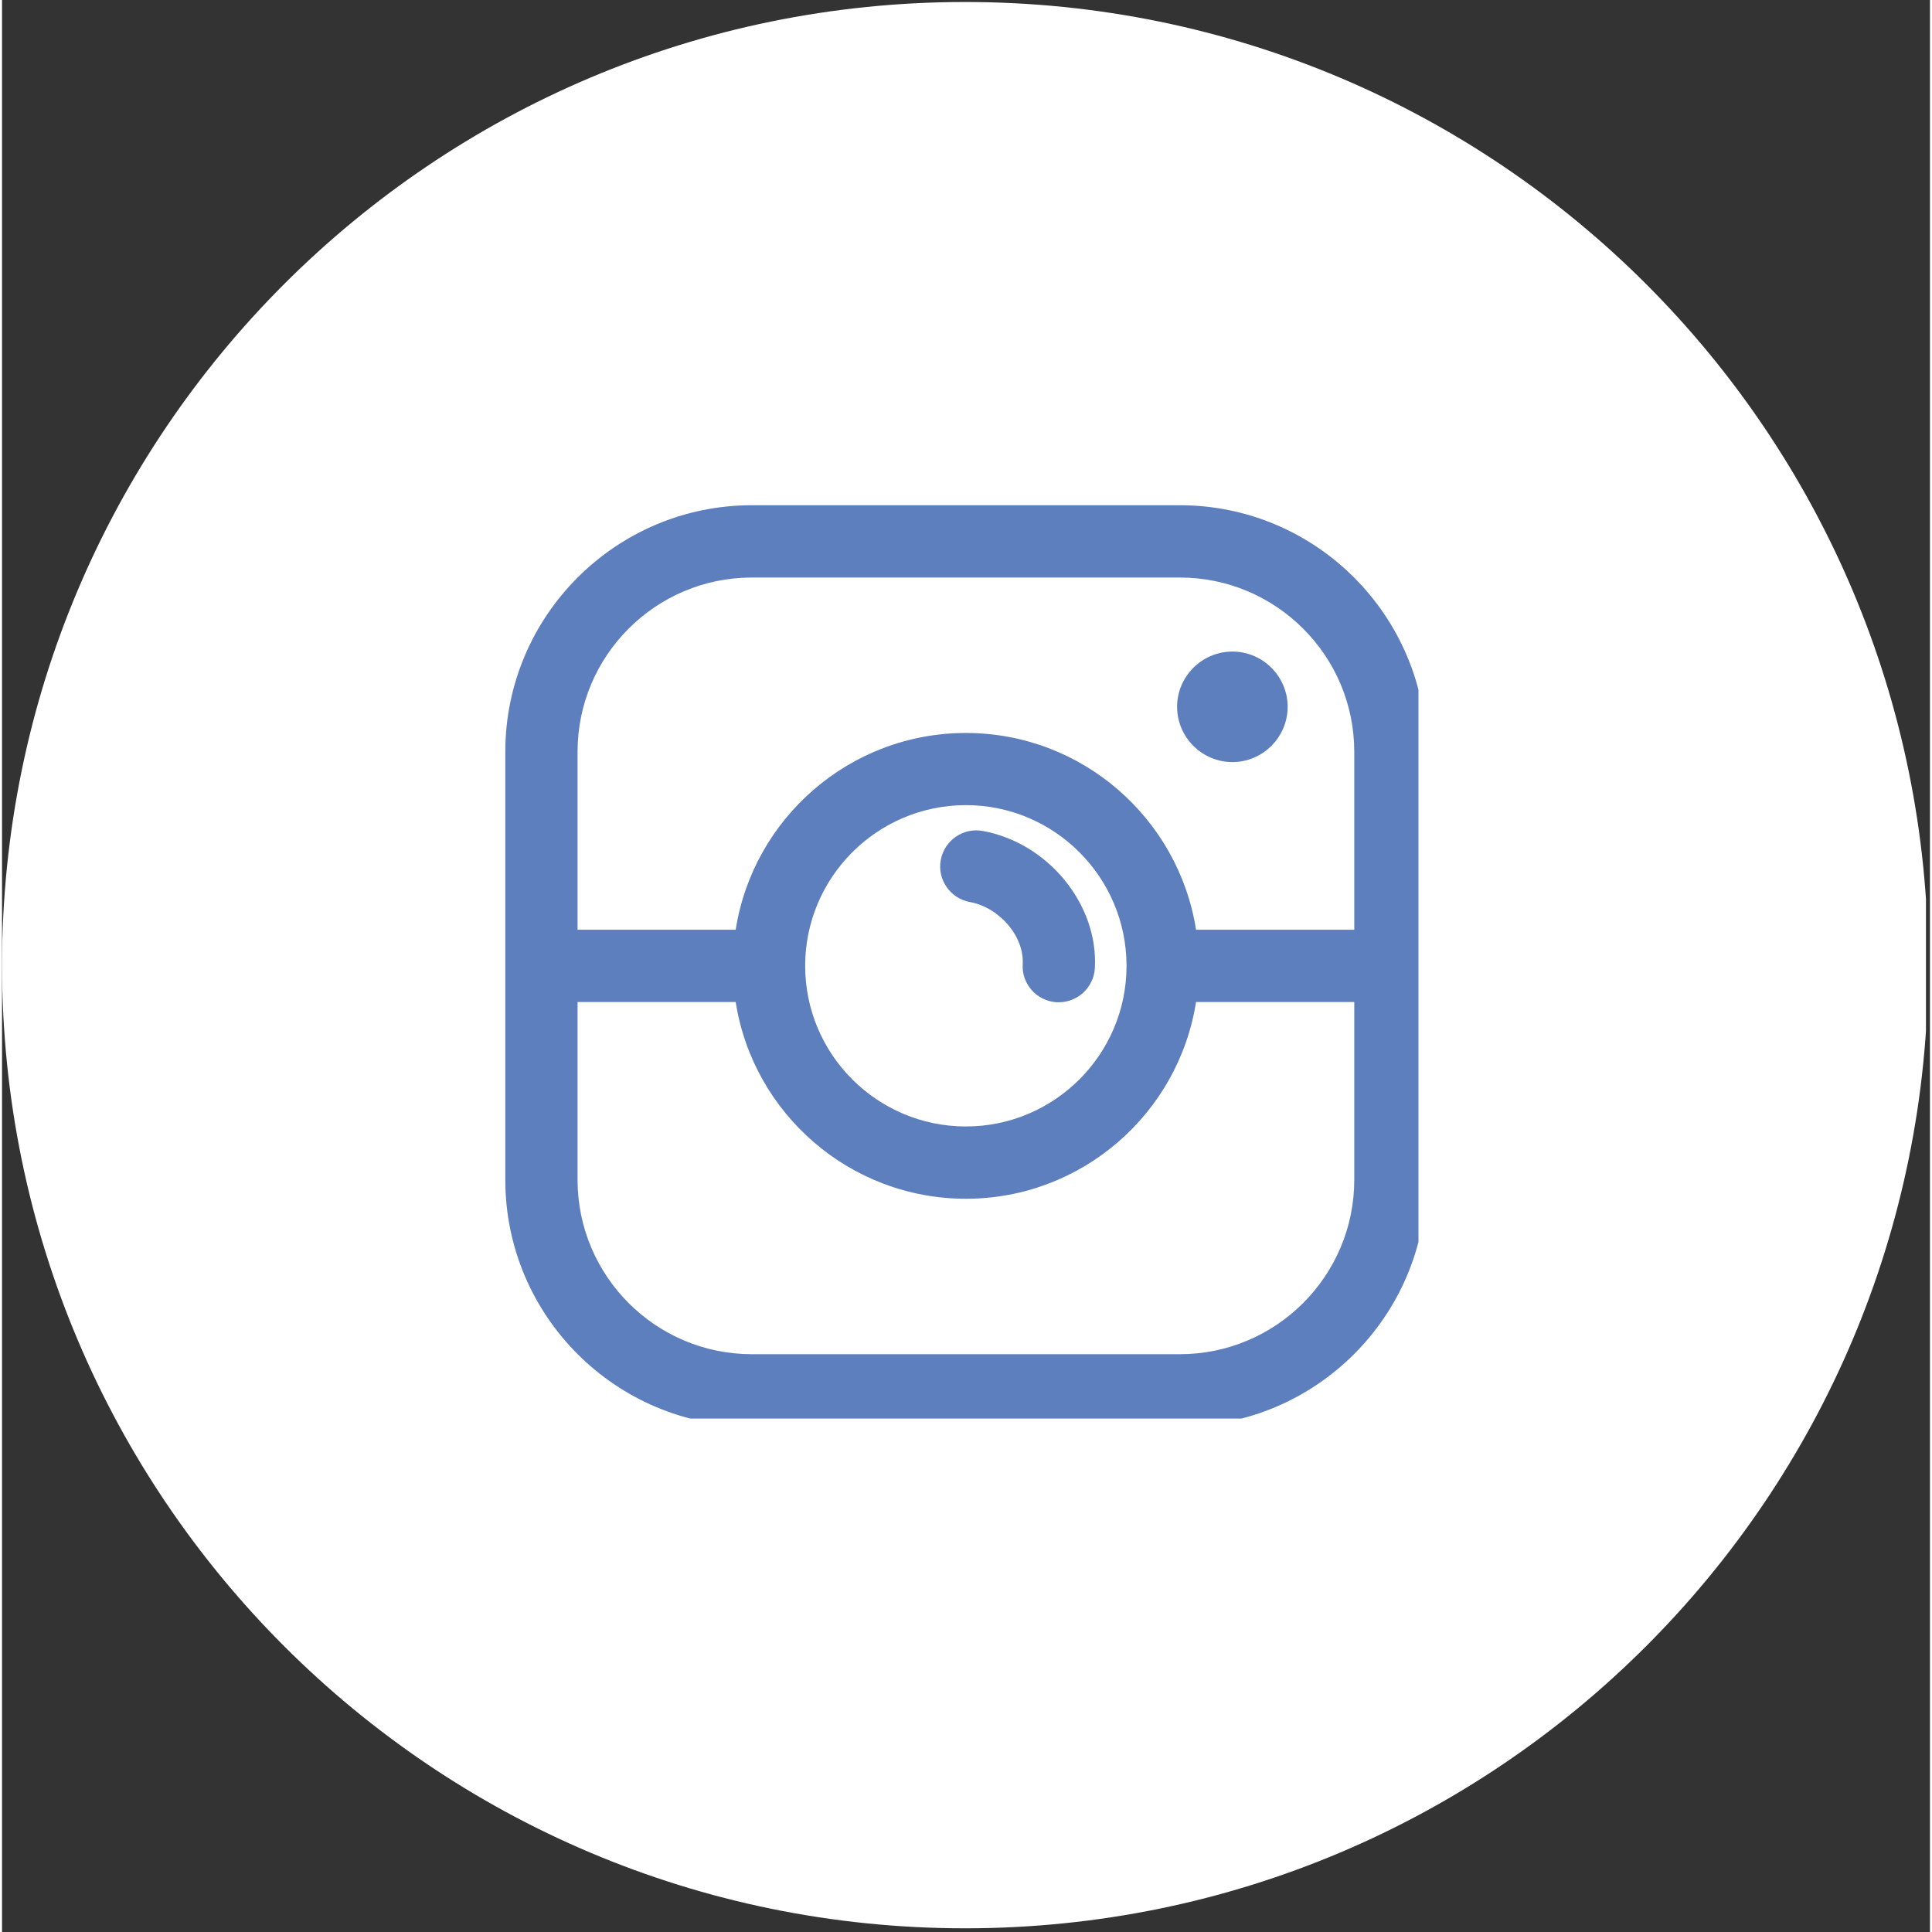
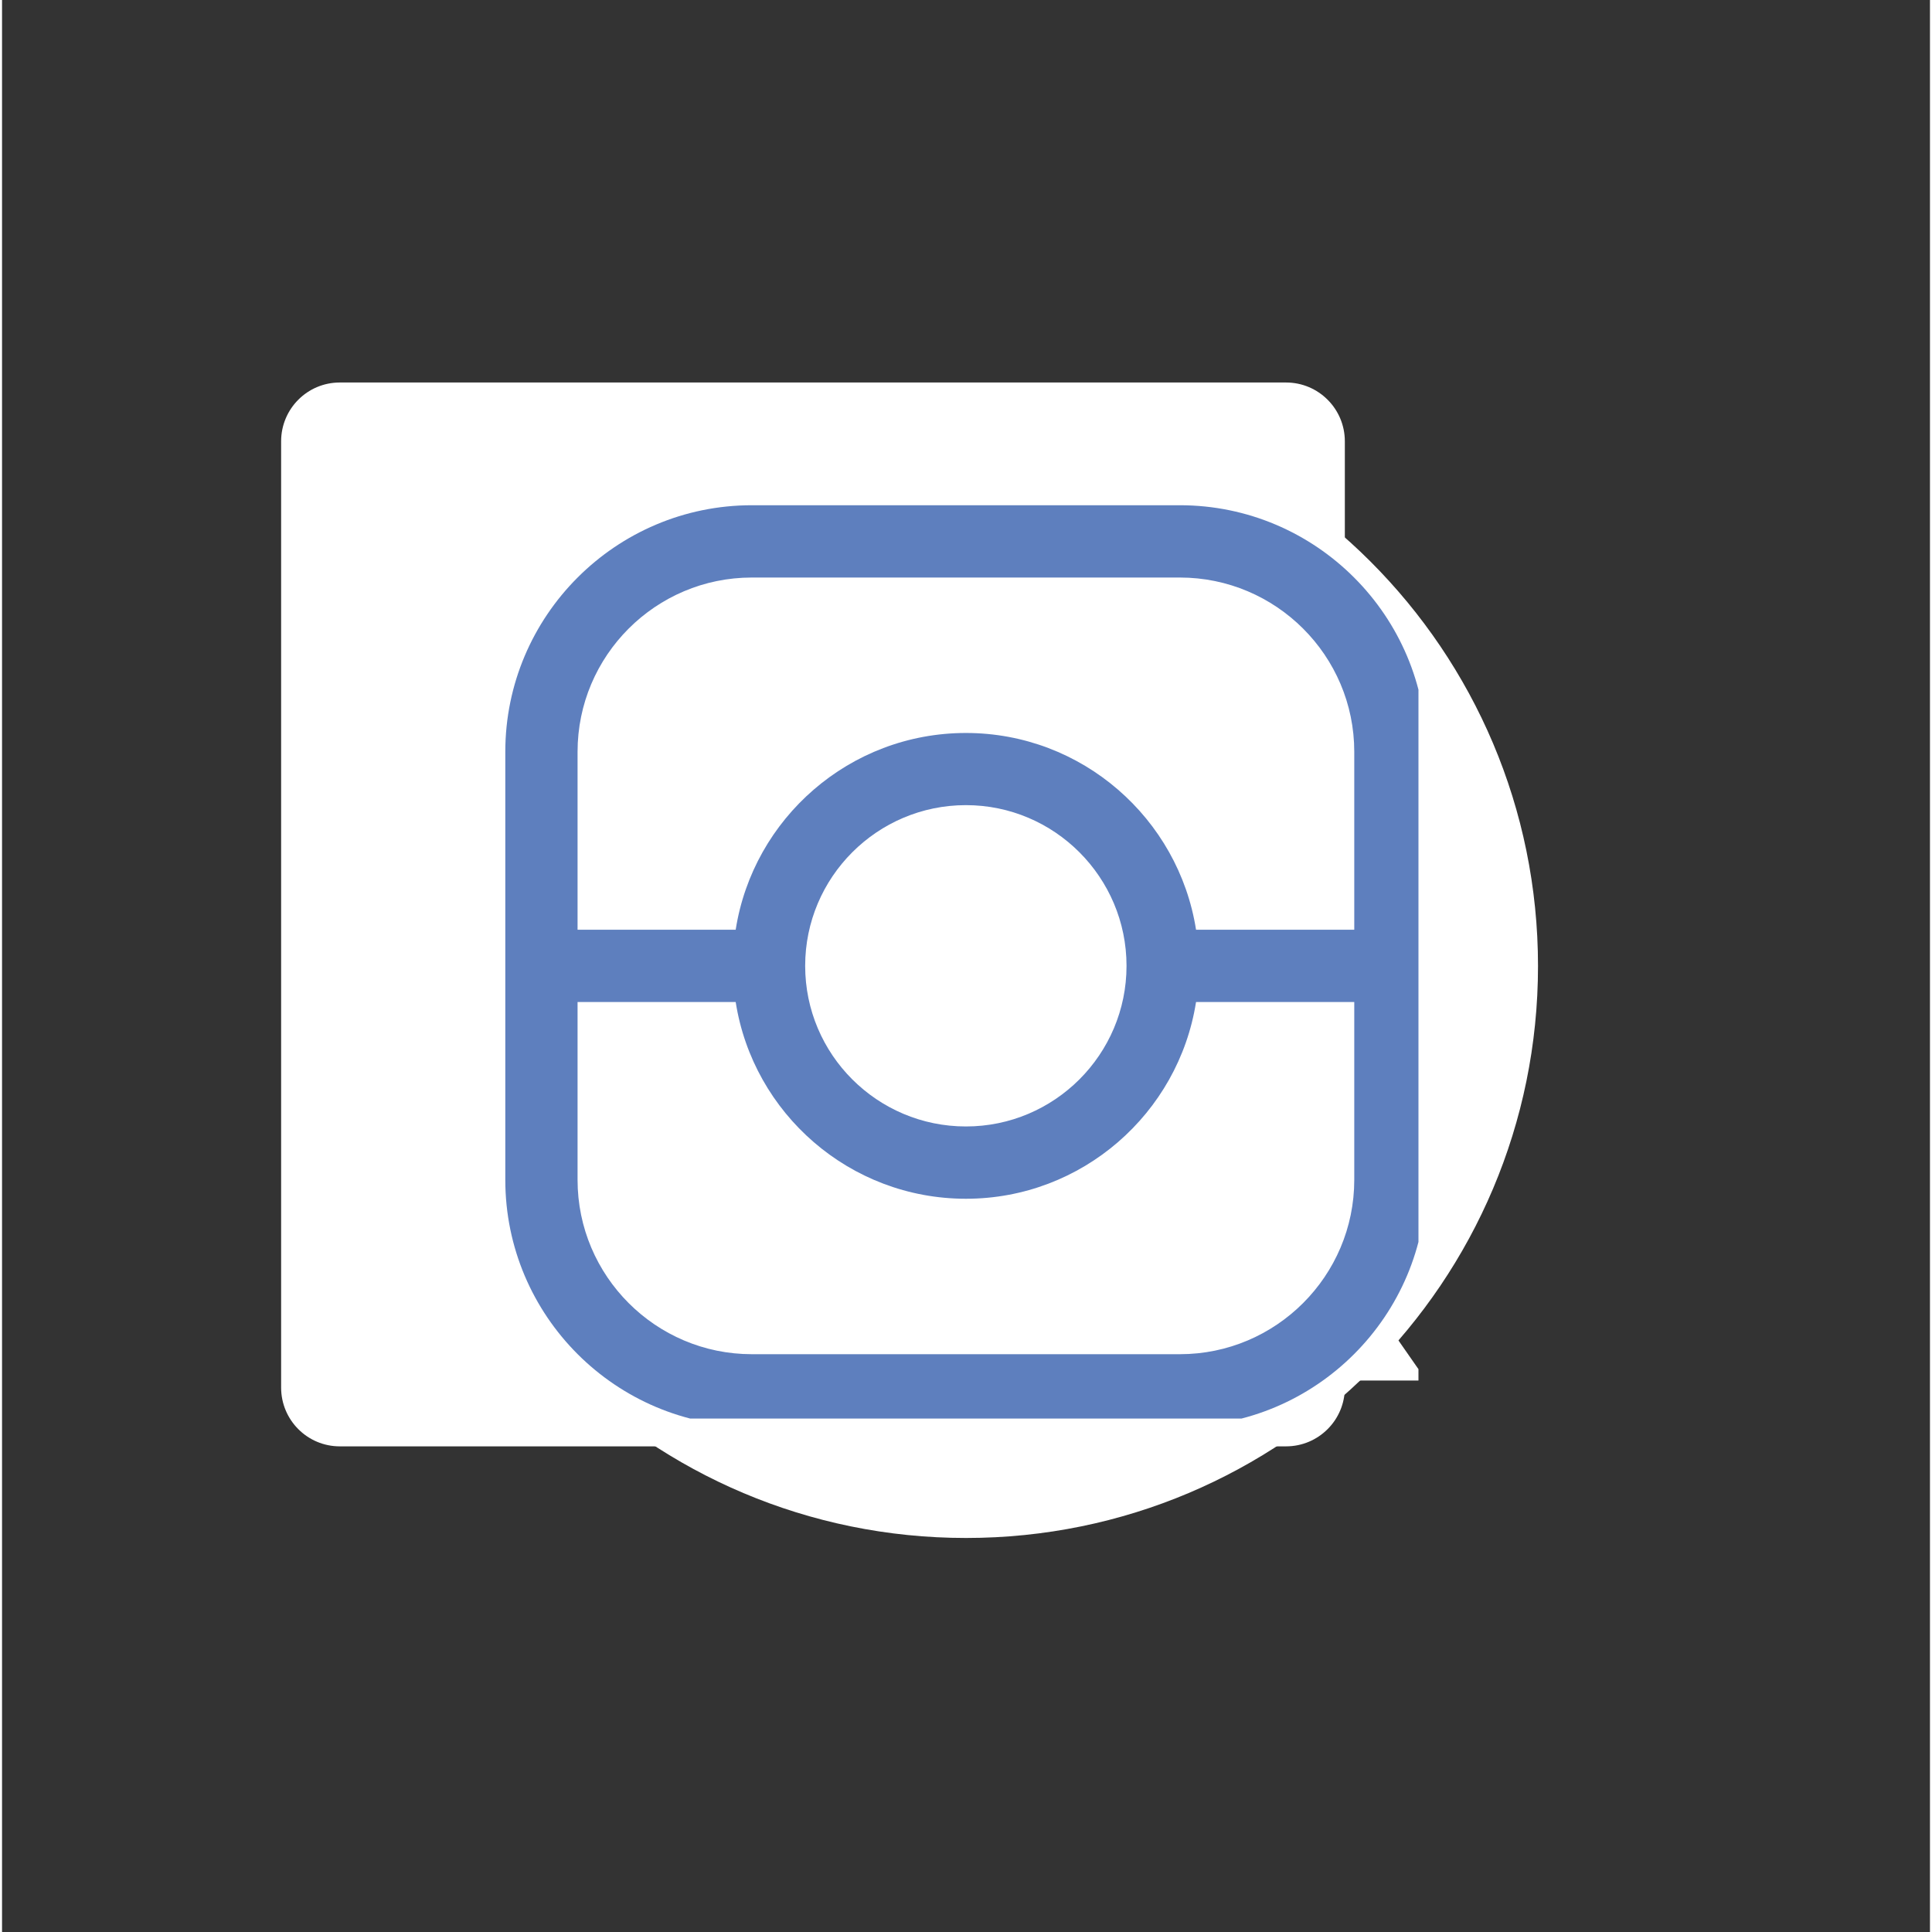
<svg xmlns="http://www.w3.org/2000/svg" width="76" zoomAndPan="magnify" viewBox="0 0 56.88 57" height="76" preserveAspectRatio="xMidYMid meet" version="1.0">
  <rect x="0" y="0" width="56.88" height="57" fill="#333333" stroke="none" />
  <defs>
    <clipPath id="97bf91e0a4">
      <path d="M 0 0.059 L 56.762 0.059 L 56.762 56.938 L 0 56.938 Z M 0 0.059 " clip-rule="nonzero" />
    </clipPath>
    <clipPath id="0d4ea1e1ec">
      <path d="M 11.562 11.625 L 45.316 11.625 L 45.316 45.375 L 11.562 45.375 Z M 11.562 11.625 " clip-rule="nonzero" />
    </clipPath>
    <clipPath id="d177c6ff83">
      <path d="M 28.441 11.625 C 19.121 11.625 11.562 19.18 11.562 28.5 C 11.562 37.82 19.121 45.375 28.441 45.375 C 37.762 45.375 45.316 37.82 45.316 28.5 C 45.316 19.18 37.762 11.625 28.441 11.625 Z M 28.441 11.625 " clip-rule="nonzero" />
    </clipPath>
    <clipPath id="e6623083da">
      <path d="M 14.848 16.266 L 41.789 16.266 L 41.789 40.965 L 14.848 40.965 Z M 14.848 16.266 " clip-rule="nonzero" />
    </clipPath>
    <clipPath id="2dbe088fdf">
      <path d="M 14.848 14.906 L 41.789 14.906 L 41.789 41.852 L 14.848 41.852 Z M 14.848 14.906 " clip-rule="nonzero" />
    </clipPath>
  </defs>
  <g clip-path="url(#97bf91e0a4)">
-     <path fill="#ffffff" d="M 56.828 28.473 C 56.828 44.168 44.109 56.891 28.414 56.891 C 12.723 56.891 0 44.168 0 28.473 C 0 12.781 12.723 0.059 28.414 0.059 C 44.109 0.059 56.828 12.781 56.828 28.473 " fill-opacity="1" fill-rule="evenodd" />
-   </g>
-   <path fill="#ffffff" d="M 17.961 13.531 L 37.625 13.531 L 37.625 41.742 L 17.961 41.742 Z M 17.961 13.531 " fill-opacity="1" fill-rule="evenodd" />
+     </g>
  <path fill="#ffffff" d="M 37.883 42.672 L 29.887 42.672 L 29.887 30.516 L 33.965 30.516 L 34.578 25.781 L 29.887 25.781 L 29.887 22.758 C 29.887 21.387 30.27 20.449 32.234 20.449 L 34.742 20.449 L 34.742 16.215 C 34.309 16.156 32.82 16.027 31.09 16.027 C 27.473 16.027 24.996 18.234 24.996 22.289 L 24.996 25.781 L 20.906 25.781 L 20.906 30.516 L 24.996 30.516 L 24.996 42.672 L 9.965 42.672 C 9.008 42.672 8.234 41.895 8.234 40.938 L 8.234 13.02 C 8.234 12.062 9.008 11.285 9.965 11.285 L 37.883 11.285 C 38.84 11.285 39.617 12.062 39.617 13.02 L 39.617 40.938 C 39.617 41.895 38.84 42.672 37.883 42.672 Z M 37.883 42.672 " fill-opacity="1" fill-rule="evenodd" />
  <g clip-path="url(#0d4ea1e1ec)">
    <g clip-path="url(#d177c6ff83)">
      <path fill="#ffffff" d="M 11.562 11.625 L 45.316 11.625 L 45.316 45.375 L 11.562 45.375 Z M 11.562 11.625 " fill-opacity="1" fill-rule="nonzero" />
    </g>
  </g>
  <g clip-path="url(#e6623083da)">
    <path fill="#ffffff" d="M 31.918 26.352 L 38.988 16.27 L 35.477 16.27 L 30.16 23.852 L 25.41 17.133 L 24.793 16.293 L 24.793 16.27 L 14.848 16.27 L 17.109 19.441 L 25.191 30.934 L 18.32 40.73 L 21.828 40.73 L 26.945 33.434 L 31.457 39.848 L 32.066 40.73 L 42.023 40.73 L 39.766 37.492 Z M 38.094 38.719 L 33.125 38.719 L 18.777 18.496 L 23.84 18.496 L 23.816 18.418 L 38.102 38.719 Z M 38.094 38.719 " fill-opacity="1" fill-rule="nonzero" />
  </g>
  <g clip-path="url(#2dbe088fdf)">
    <path fill="#5e7fbe" d="M 39.895 27.43 L 35.227 27.43 C 34.711 24.145 31.863 21.625 28.438 21.625 C 25.008 21.625 22.16 24.145 21.645 27.43 L 16.98 27.43 L 16.98 22.18 C 16.98 19.344 19.285 17.039 22.121 17.039 L 34.75 17.039 C 37.586 17.039 39.895 19.344 39.895 22.18 Z M 23.695 28.496 C 23.695 25.883 25.82 23.754 28.438 23.754 C 31.051 23.754 33.176 25.883 33.176 28.496 C 33.176 31.109 31.051 33.234 28.438 33.234 C 25.82 33.234 23.695 31.109 23.695 28.496 Z M 39.895 34.809 C 39.895 37.645 37.586 39.953 34.75 39.953 L 22.121 39.953 C 19.285 39.953 16.98 37.645 16.98 34.809 L 16.98 29.562 L 21.645 29.562 C 22.16 32.848 25.008 35.367 28.438 35.367 C 31.863 35.367 34.711 32.848 35.227 29.562 L 39.895 29.562 Z M 34.75 14.906 L 22.121 14.906 C 18.109 14.906 14.848 18.172 14.848 22.18 L 14.848 34.809 C 14.848 38.82 18.109 42.082 22.121 42.082 L 34.75 42.082 C 38.762 42.082 42.023 38.82 42.023 34.809 L 42.023 22.18 C 42.023 18.172 38.762 14.906 34.75 14.906 " fill-opacity="1" fill-rule="nonzero" />
  </g>
-   <path fill="#5e7fbe" d="M 36.301 19.223 C 35.402 19.223 34.668 19.957 34.668 20.852 C 34.668 21.75 35.402 22.484 36.301 22.484 C 37.195 22.484 37.93 21.75 37.93 20.852 C 37.93 19.957 37.195 19.223 36.301 19.223 " fill-opacity="1" fill-rule="nonzero" />
-   <path fill="#5e7fbe" d="M 30.113 28.445 C 30.078 29.031 30.527 29.535 31.117 29.57 C 31.137 29.57 31.156 29.57 31.176 29.57 C 31.738 29.57 32.207 29.133 32.242 28.566 C 32.348 26.684 30.863 24.867 28.934 24.516 C 28.352 24.41 27.801 24.797 27.695 25.375 C 27.59 25.953 27.977 26.508 28.555 26.613 C 29.43 26.773 30.16 27.629 30.113 28.445 " fill-opacity="1" fill-rule="nonzero" />
</svg>